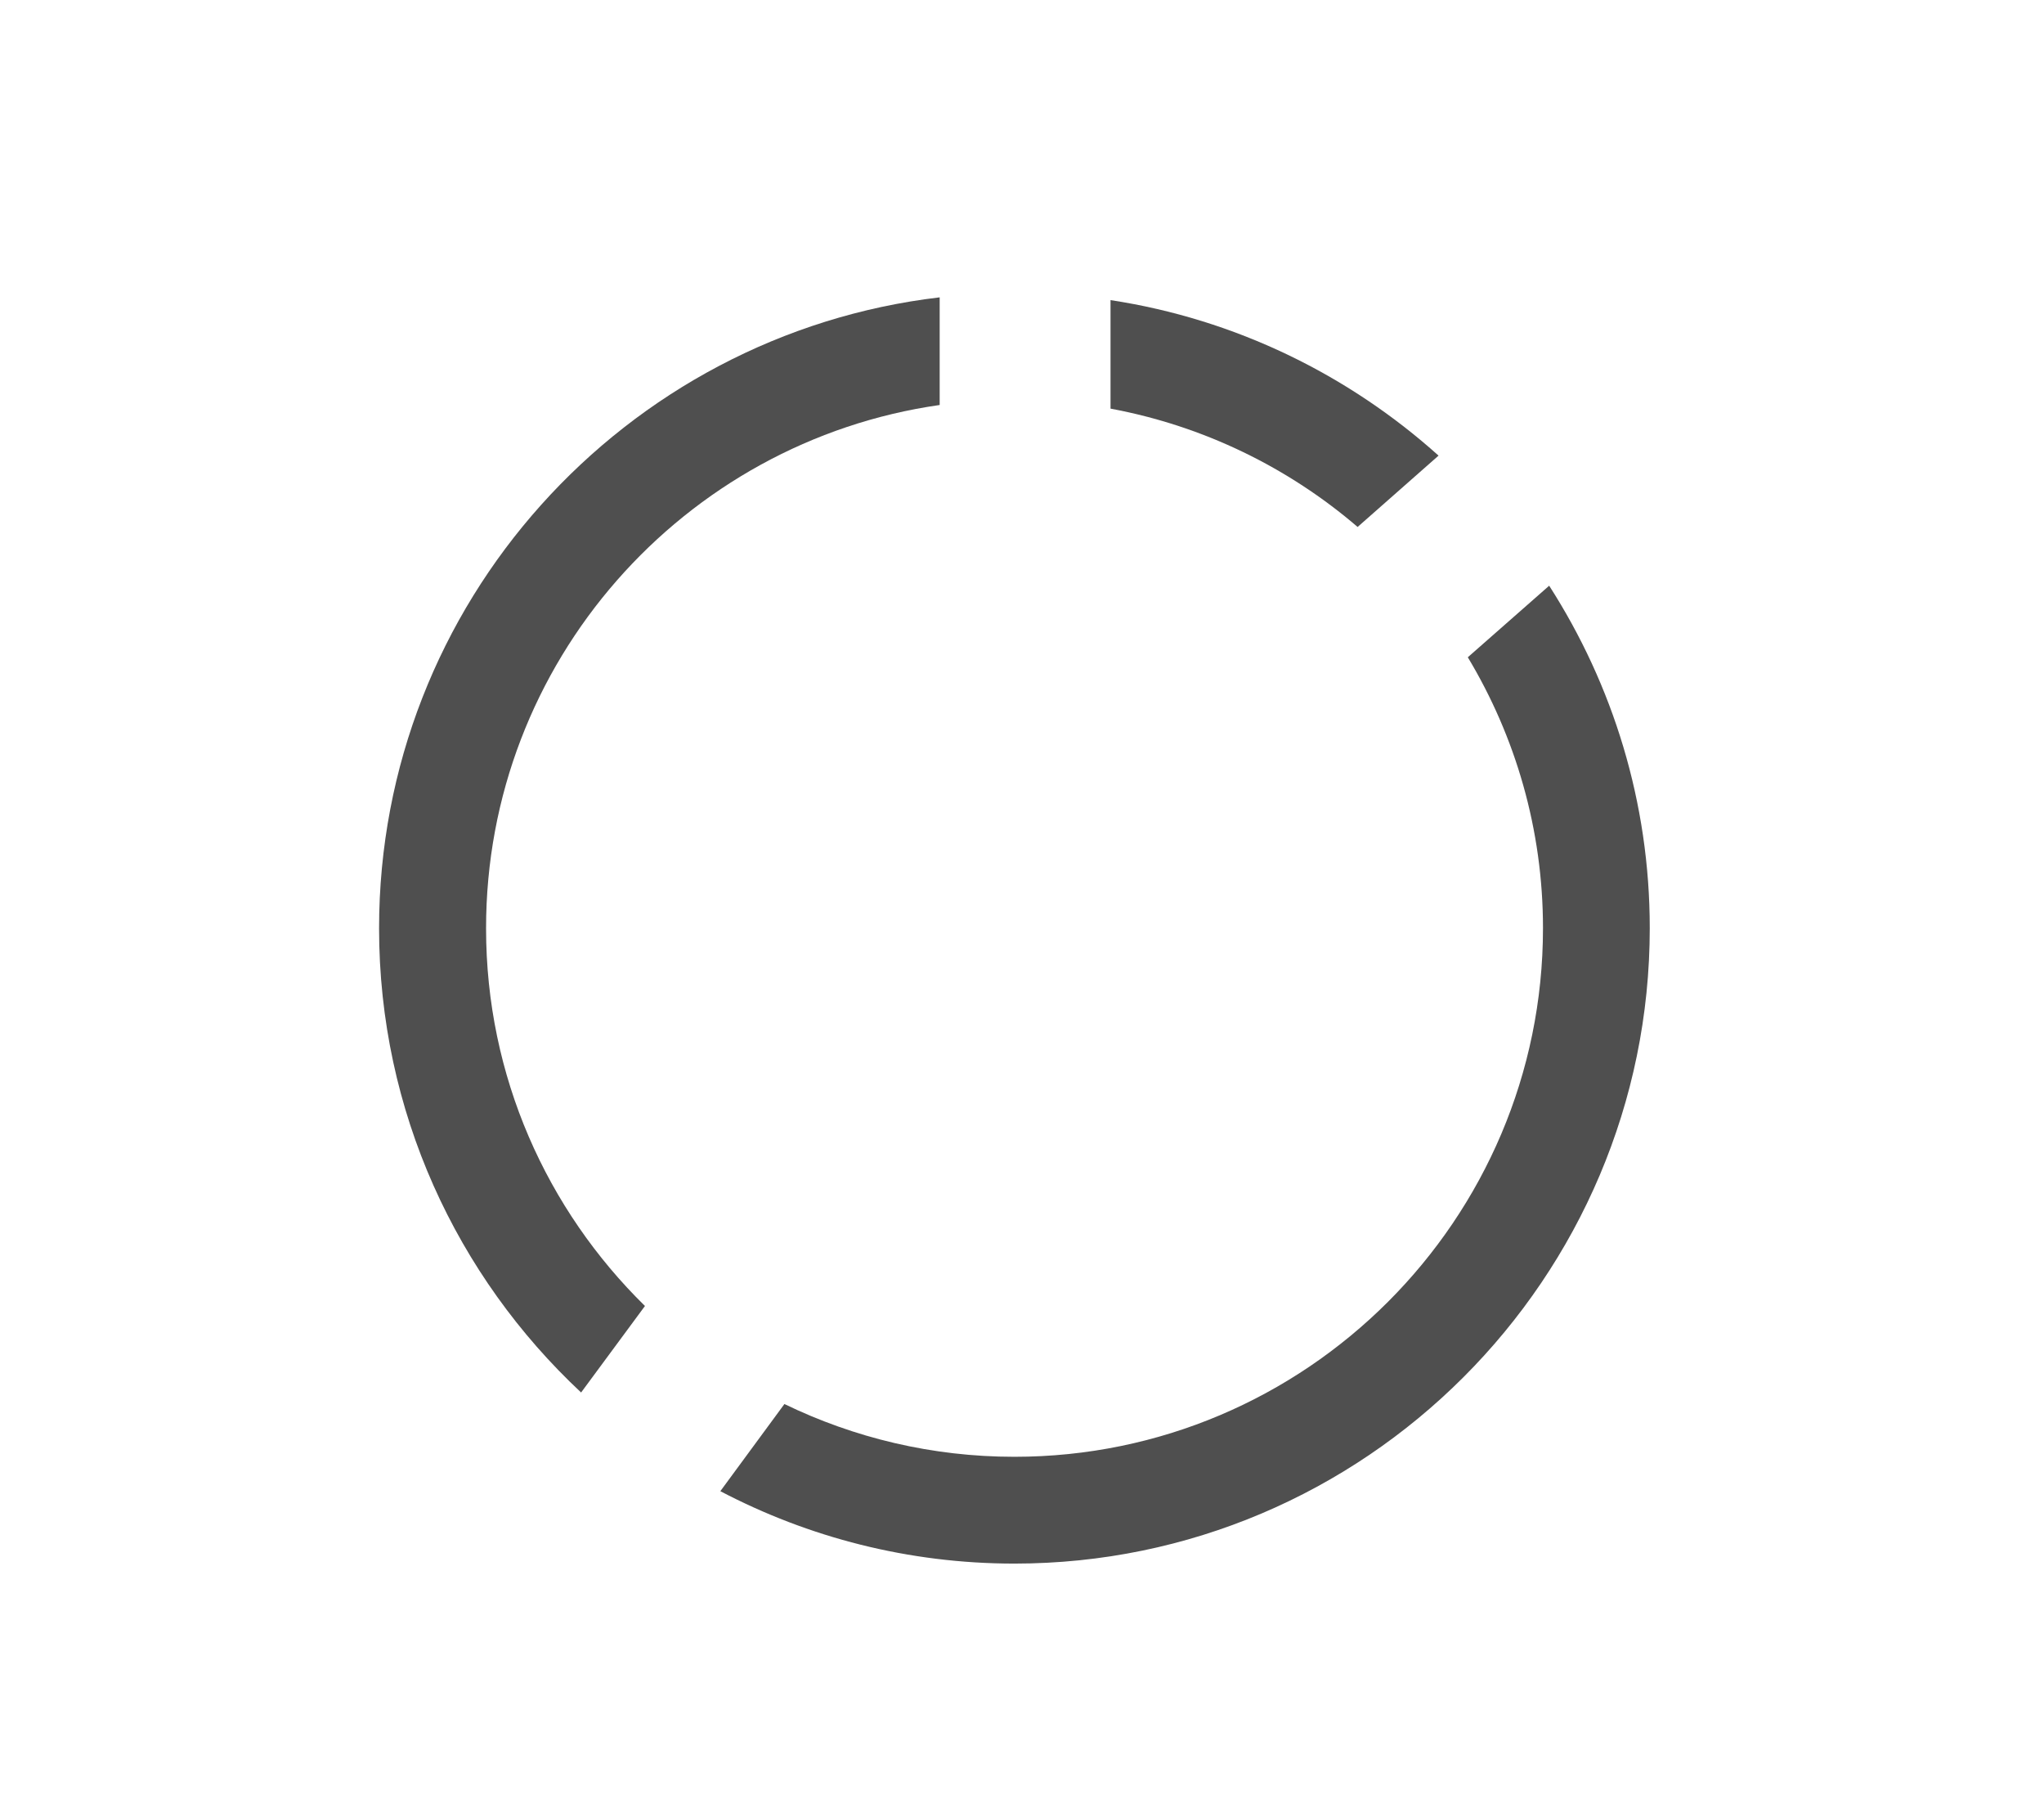
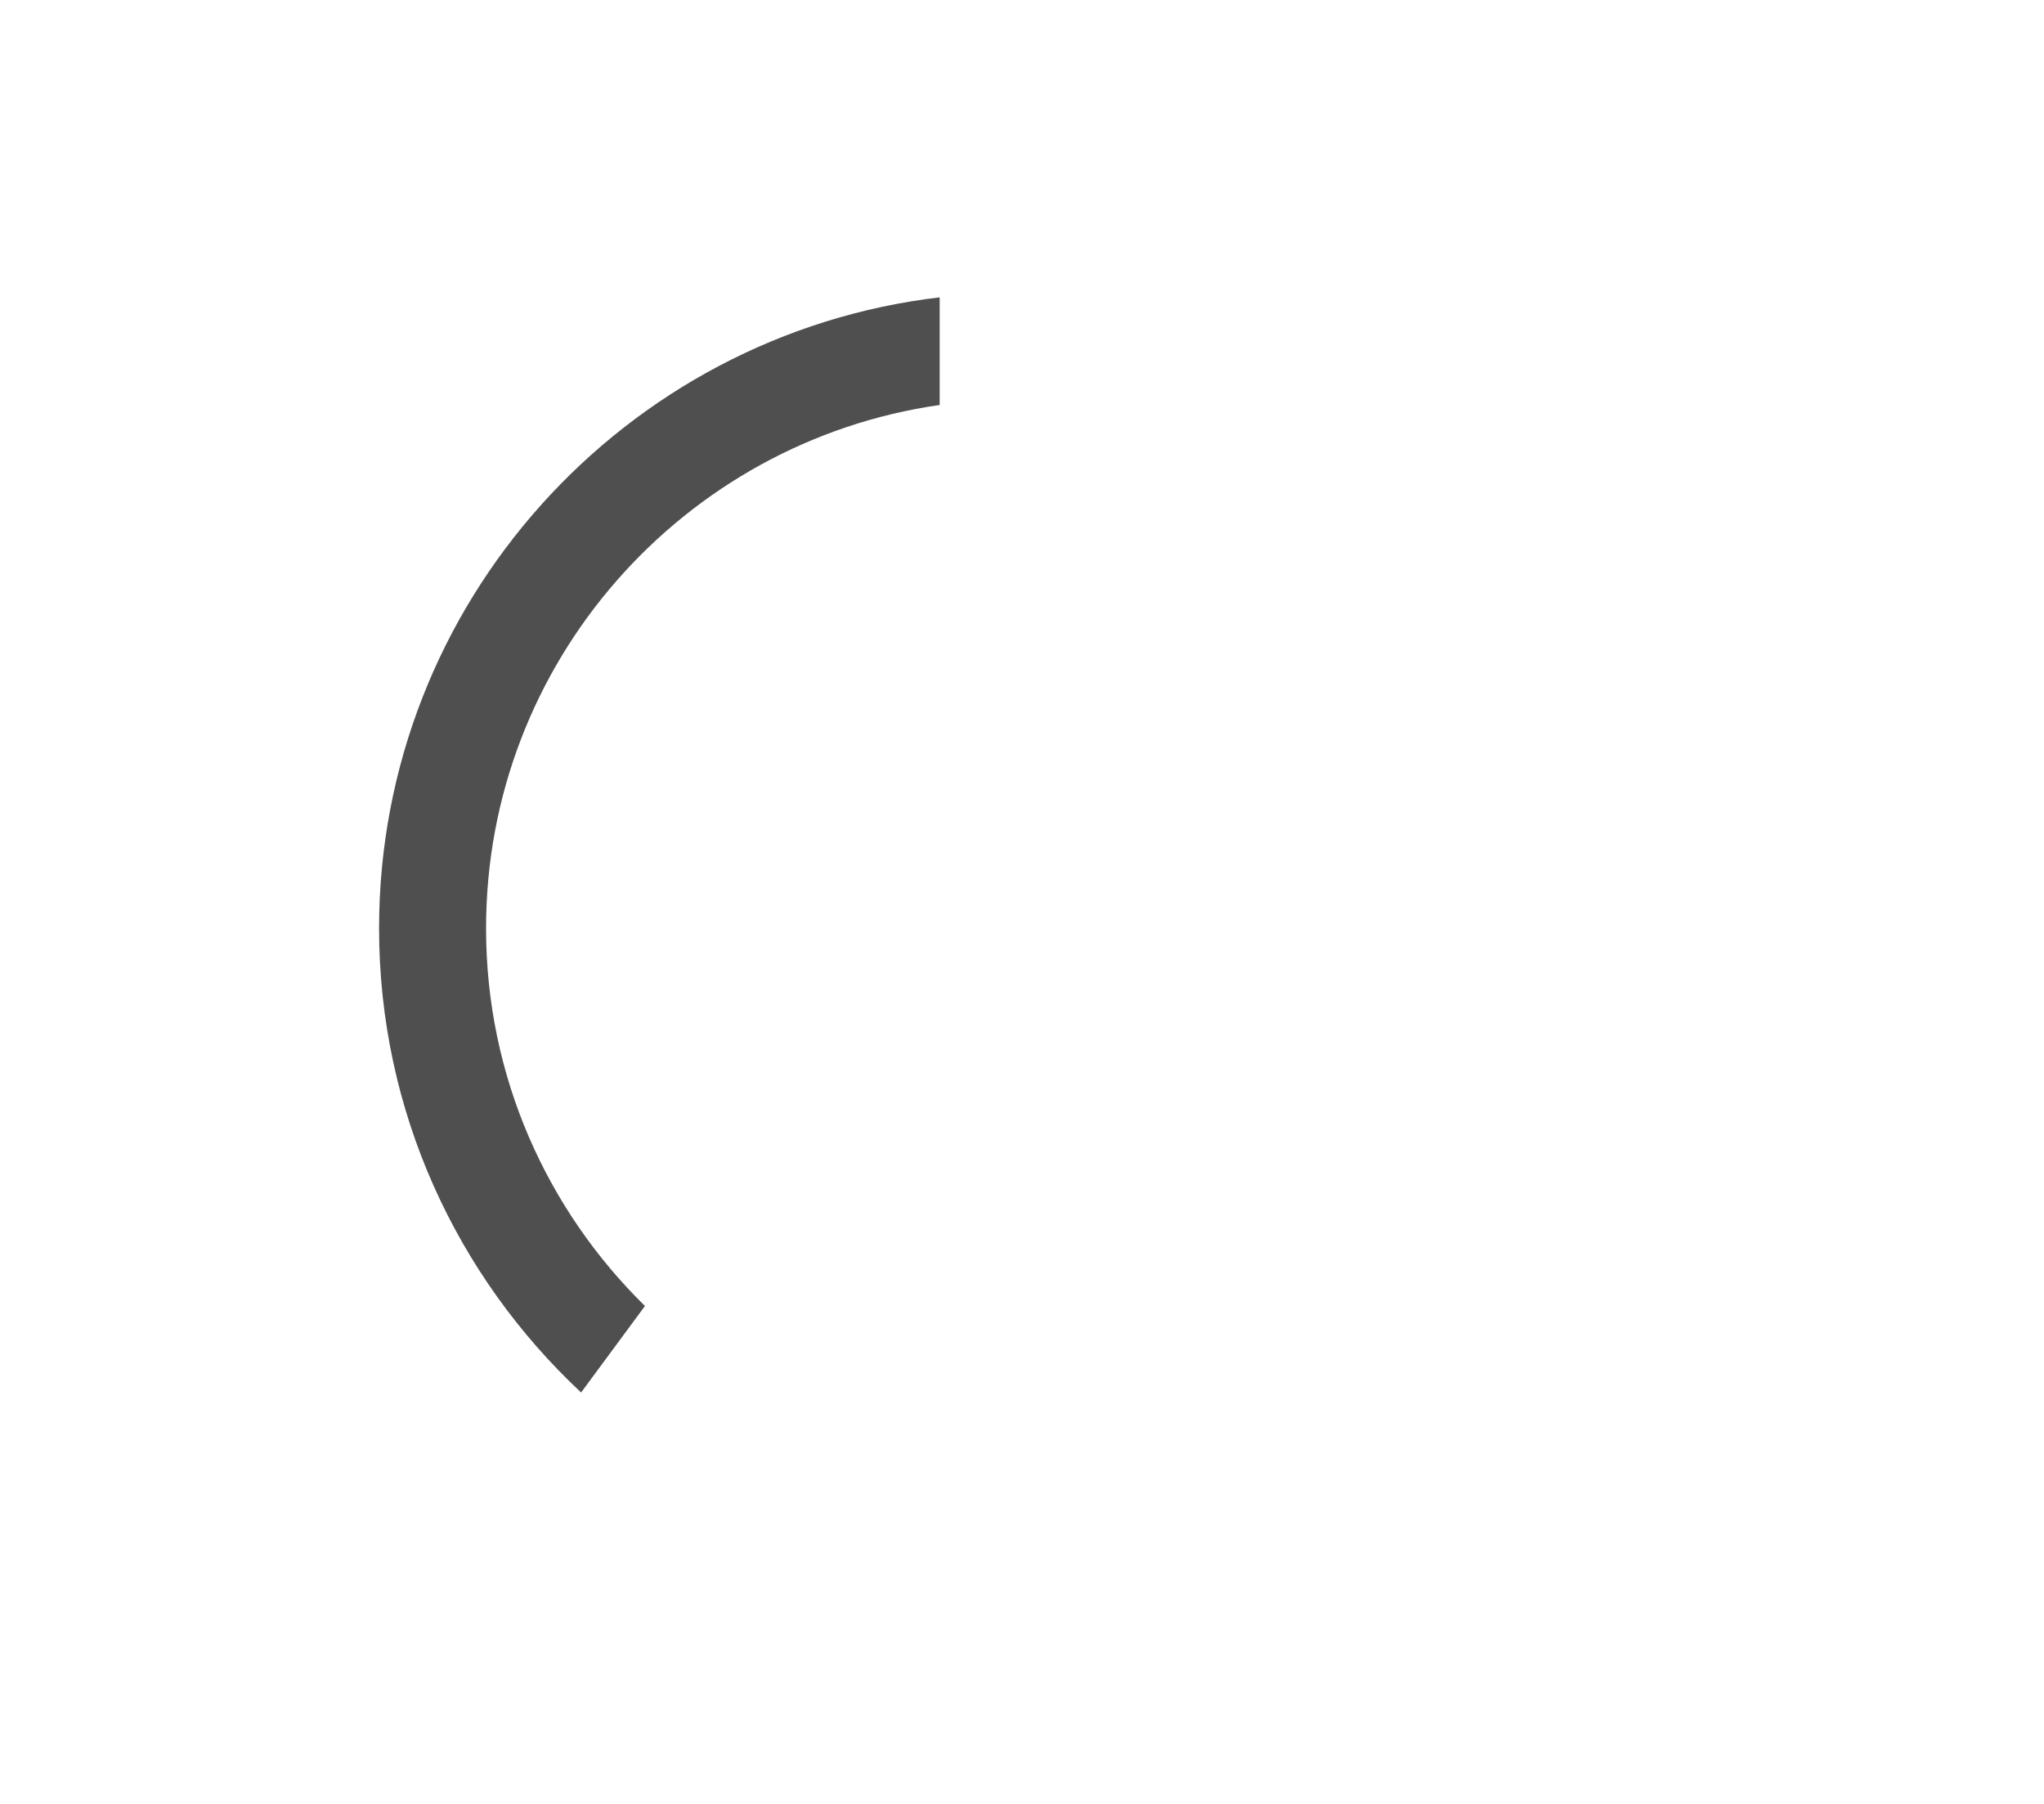
<svg xmlns="http://www.w3.org/2000/svg" version="1.1" id="Layer_1" x="0px" y="0px" viewBox="0 0 95.71 84.45" style="enable-background:new 0 0 95.71 84.45;" xml:space="preserve">
  <style type="text/css">
	.st0{fill:#4F4F4F;}
	.st1{fill:none;stroke:#6E8595;stroke-miterlimit:10;}
</style>
  <g>
-     <path class="st0" d="M67.36,21.33c-4.21-3.78-9.51-6.39-15.36-7.28v5.08c4.36,0.81,8.33,2.76,11.57,5.54L67.36,21.33z" />
    <path class="st0" d="M44,18.96v-5.04c-14.76,1.74-26.25,14.32-26.25,29.54c0,8.57,3.64,16.29,9.46,21.73l2.99-4.05   c-4.59-4.5-7.44-10.75-7.44-17.67C22.75,31,32.01,20.67,44,18.96z" />
-     <path class="st0" d="M72.54,27.42l-3.81,3.35c2.23,3.71,3.52,8.05,3.52,12.68c0,13.65-11.1,24.75-24.75,24.75   c-3.86,0-7.51-0.89-10.77-2.47l-3,4.08c4.12,2.16,8.8,3.39,13.77,3.39c16.4,0,29.75-13.35,29.75-29.75   C77.25,37.56,75.52,32.06,72.54,27.42z" />
  </g>
  <polyline class="st1" points="2777.74,-53.32 2783.27,-47.79 2788.81,-53.32 " />
</svg>